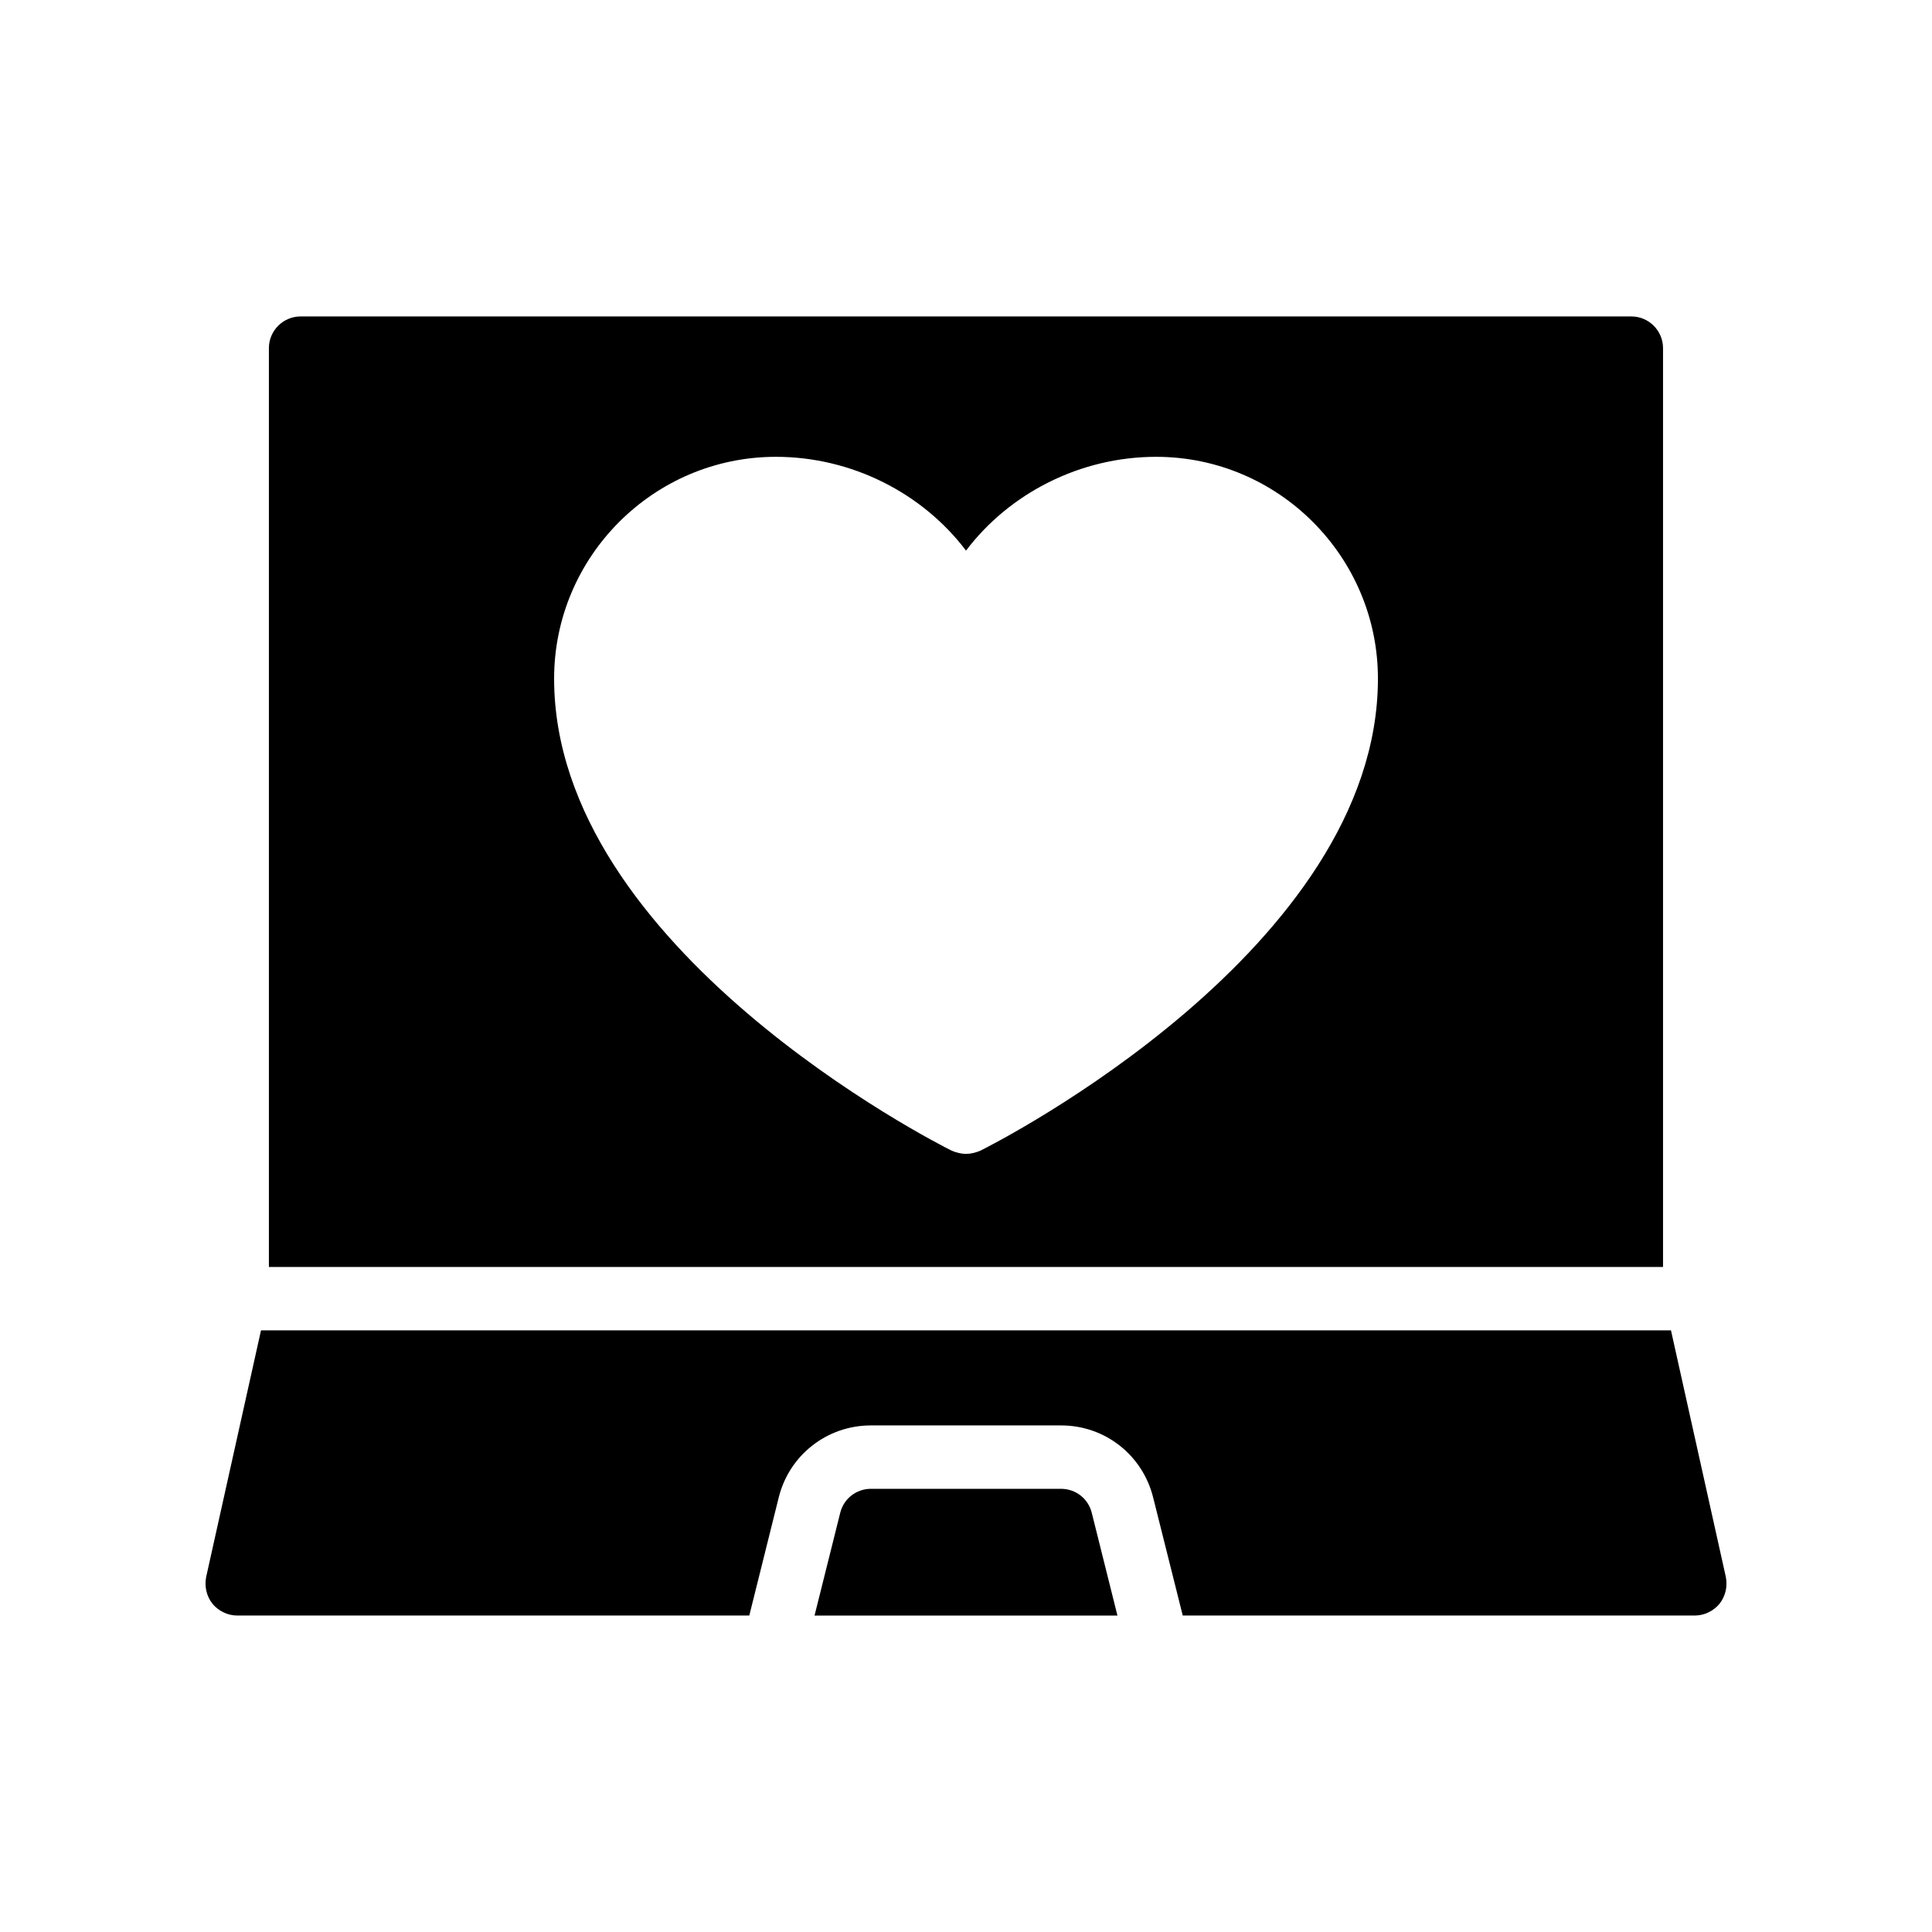
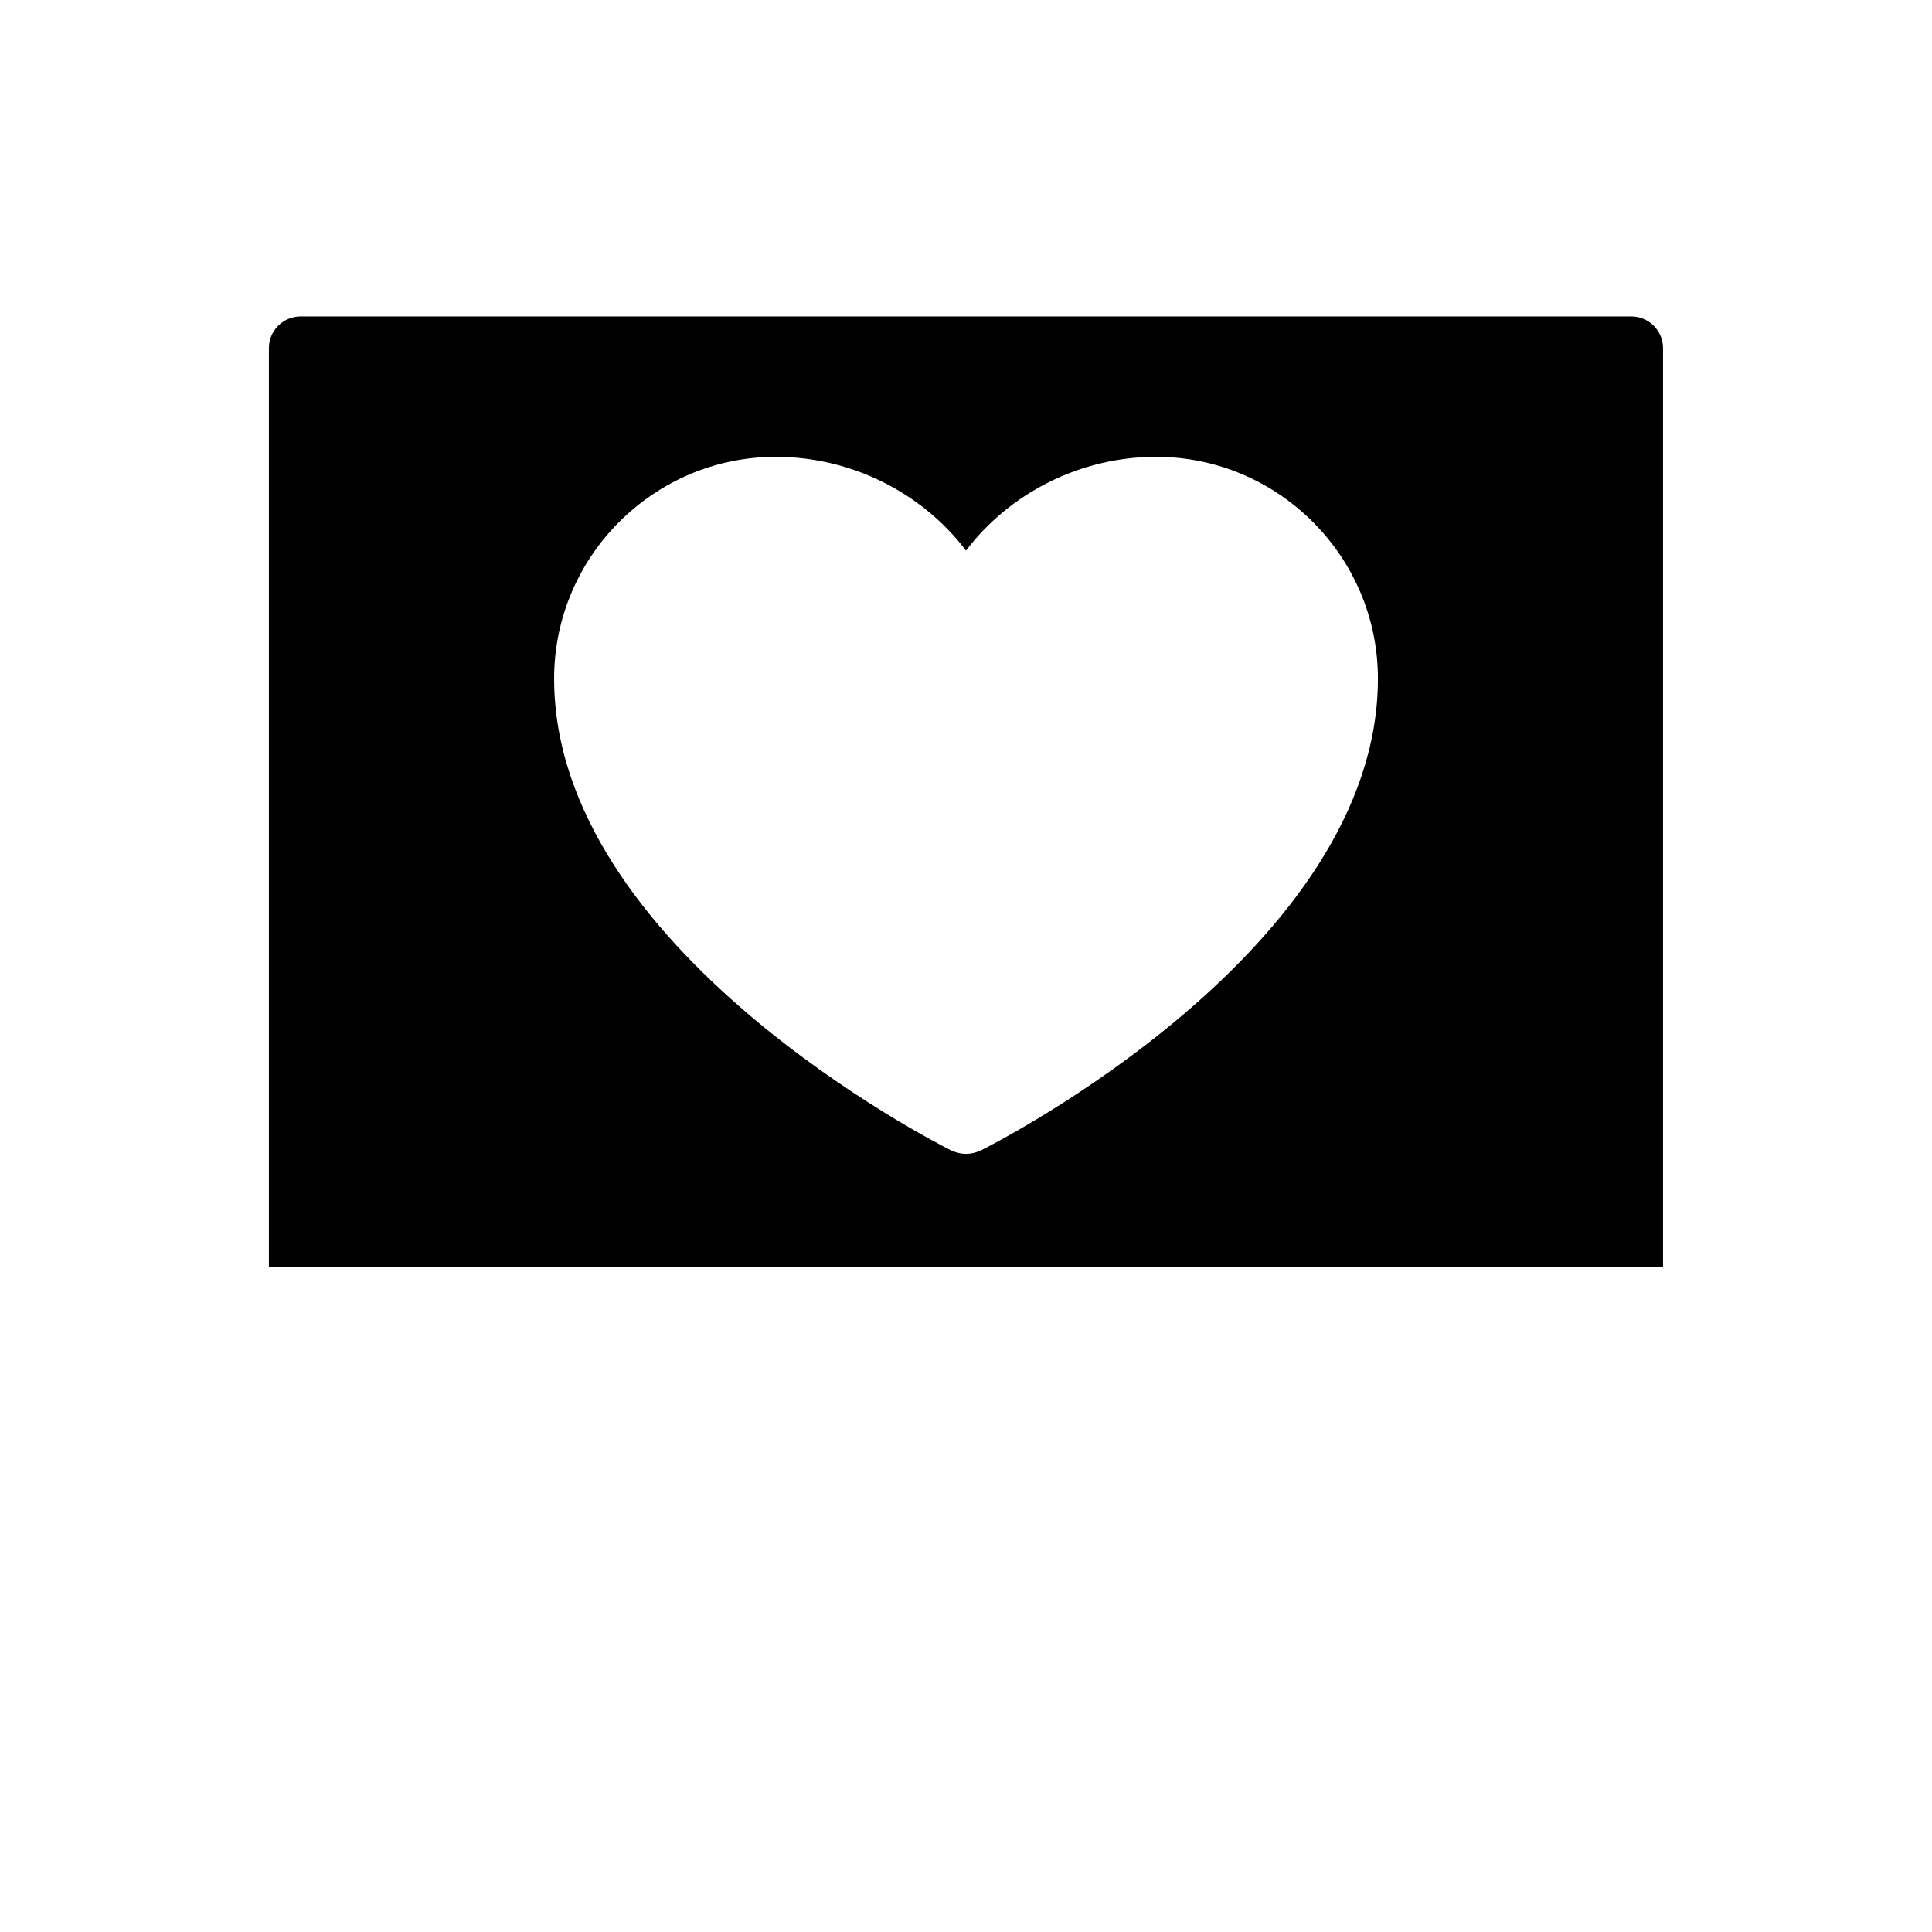
<svg xmlns="http://www.w3.org/2000/svg" fill="#000000" width="800px" height="800px" version="1.1" viewBox="144 144 512 512">
  <g>
    <path d="m576.33 227.86h-352.67c-4.617 0-8.398 3.777-8.398 8.398v243.51h369.46v-243.51c0.004-4.621-3.777-8.398-8.395-8.398zm-172.55 221.09c-1.176 0.504-2.519 0.84-3.777 0.84s-2.602-0.336-3.777-0.84c-4.285-2.102-105.38-53.574-105.38-125.11 0-32.328 26.367-58.777 58.777-58.777 20.152 0 38.879 9.656 50.383 24.855 11.504-15.199 30.23-24.855 50.383-24.855 32.41 0 58.777 26.449 58.777 58.777-0.004 71.539-101.1 123.01-105.38 125.11z" />
-     <path d="m601.36 561.89c0.504 2.519-0.082 5.121-1.68 7.137-1.598 1.93-4.031 3.106-6.551 3.106h-135.69l-7.809-31.152c-2.769-11.336-12.762-19.23-24.434-19.23h-50.383c-11.672 0-21.664 7.894-24.434 19.062l-7.809 31.32h-135.7c-2.519 0-4.953-1.176-6.551-3.106-1.594-2.016-2.184-4.617-1.68-7.137l14.527-65.328h373.66z" />
-     <path d="m425.19 538.55h-50.383c-3.863 0-7.223 2.602-8.145 6.383l-6.801 27.207h80.273l-6.801-27.207c-0.922-3.781-4.281-6.383-8.145-6.383z" />
  </g>
</svg>